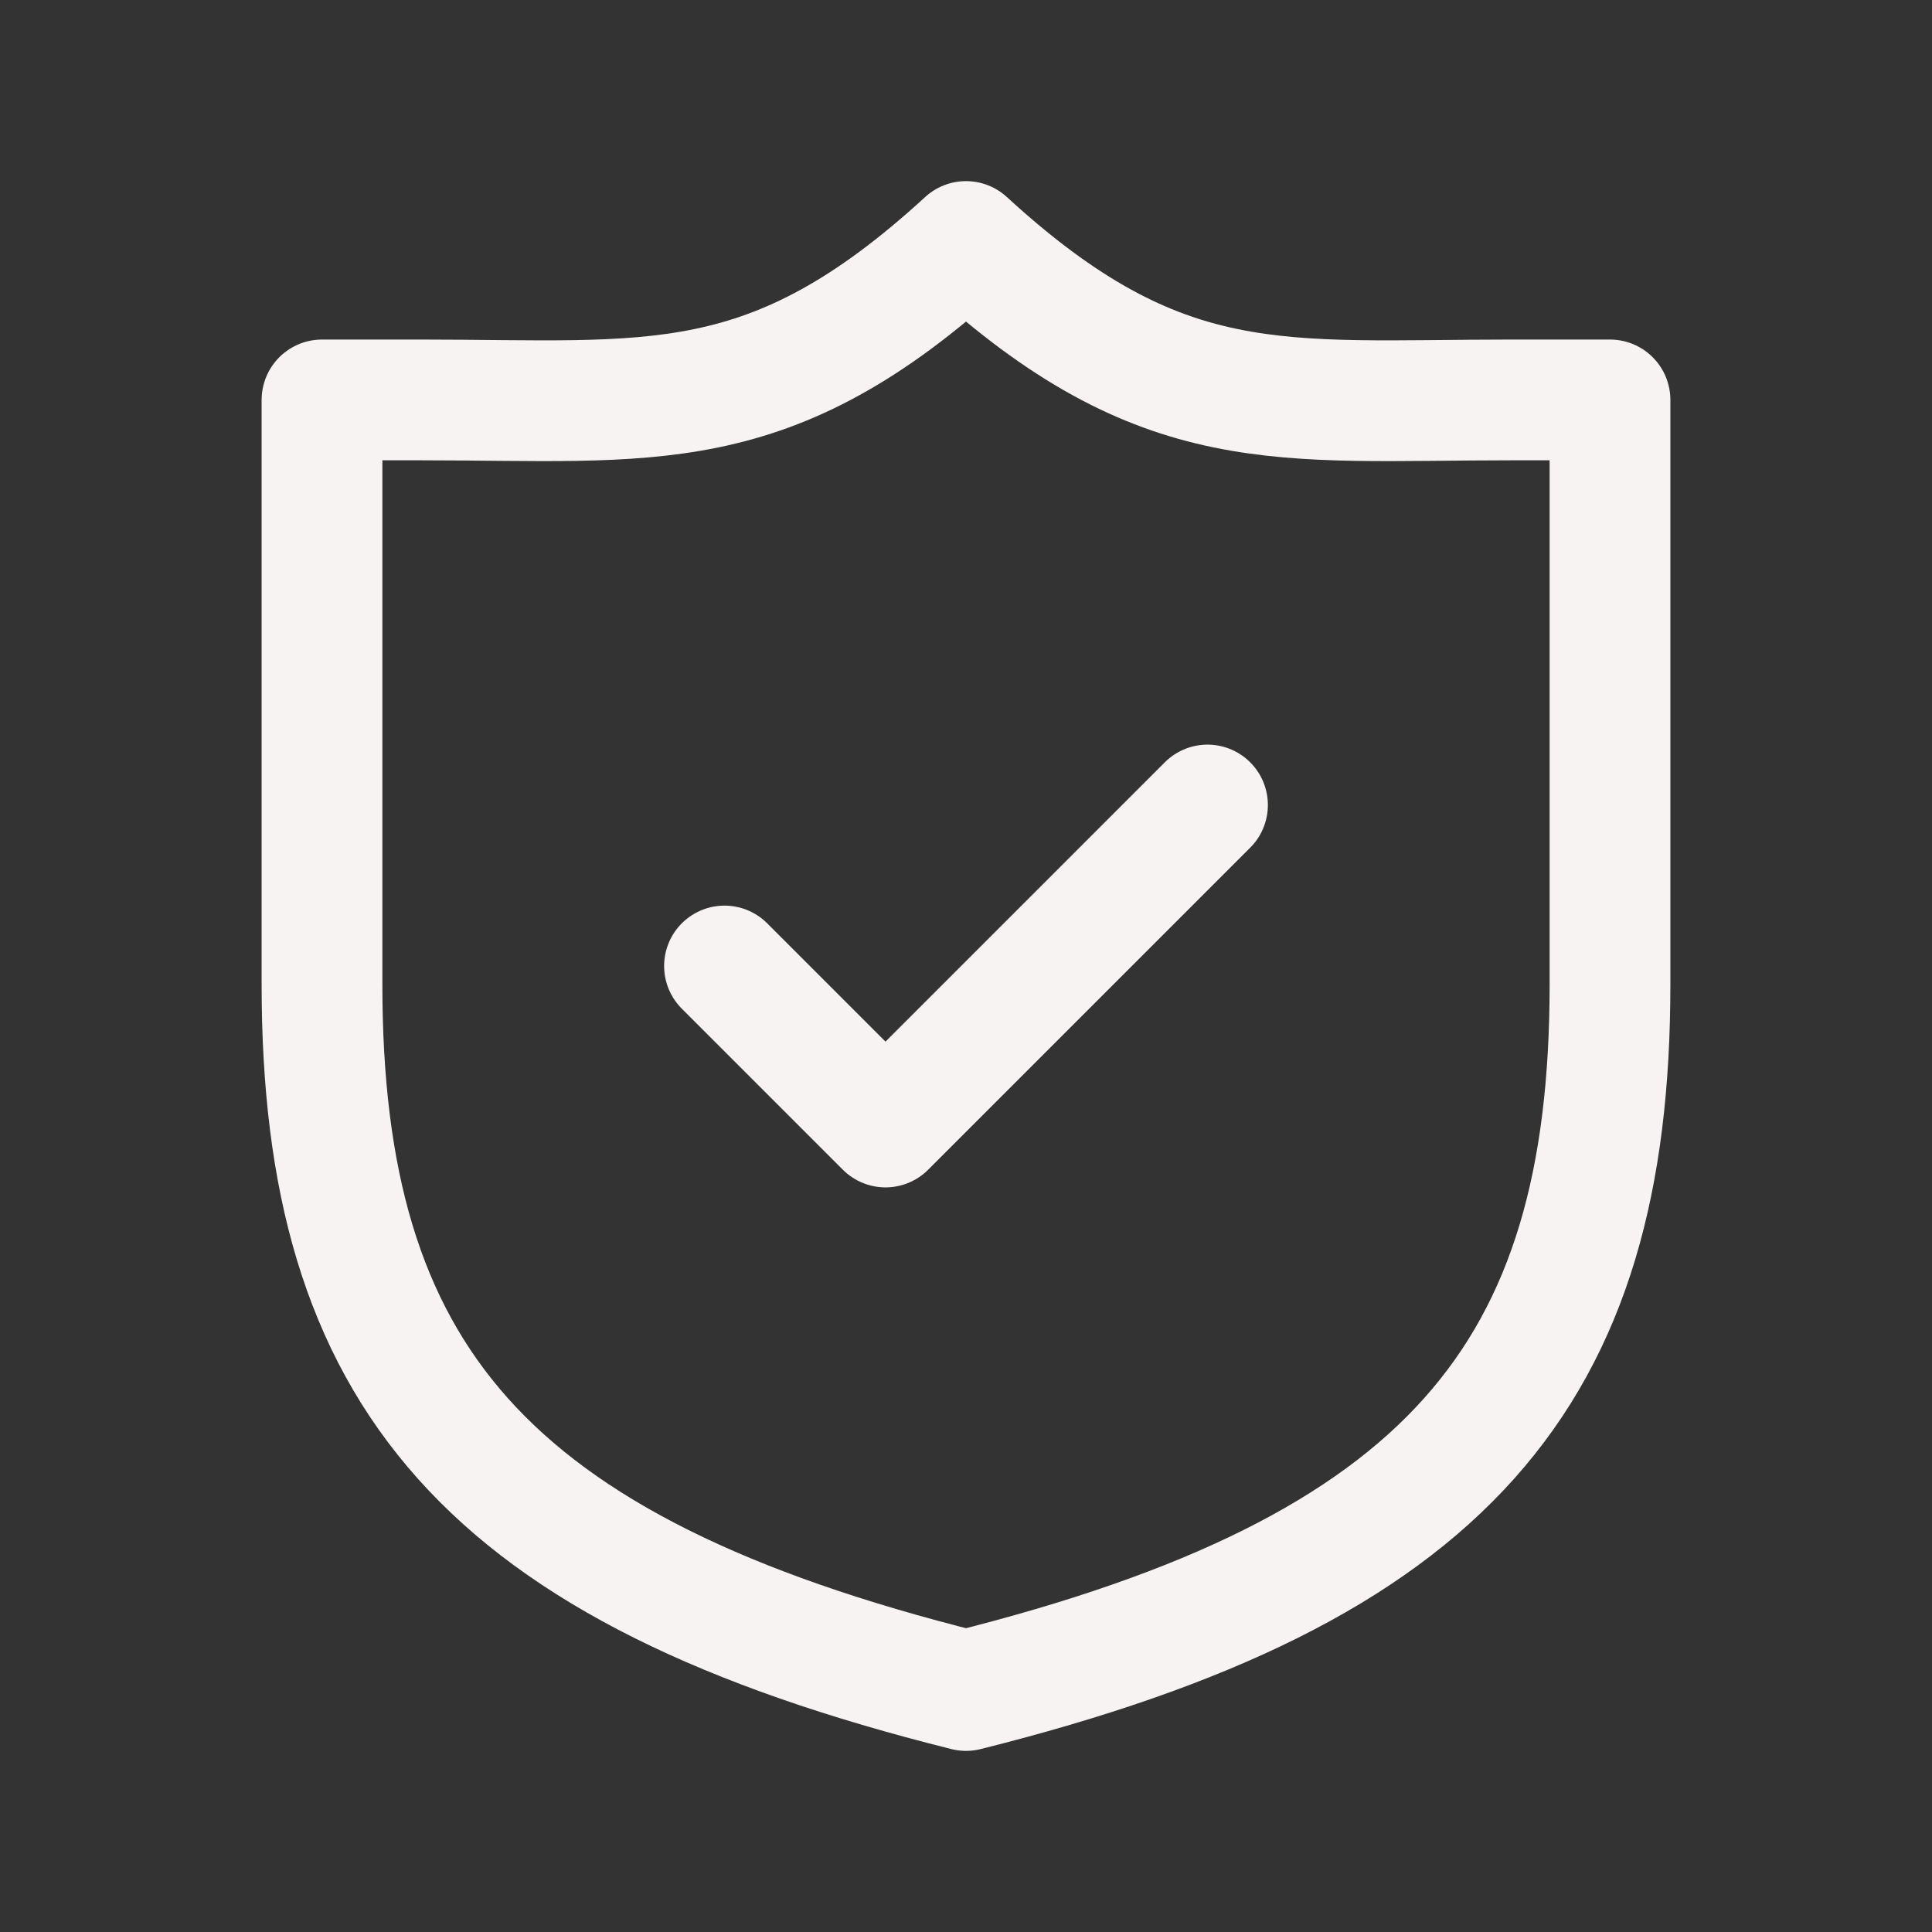
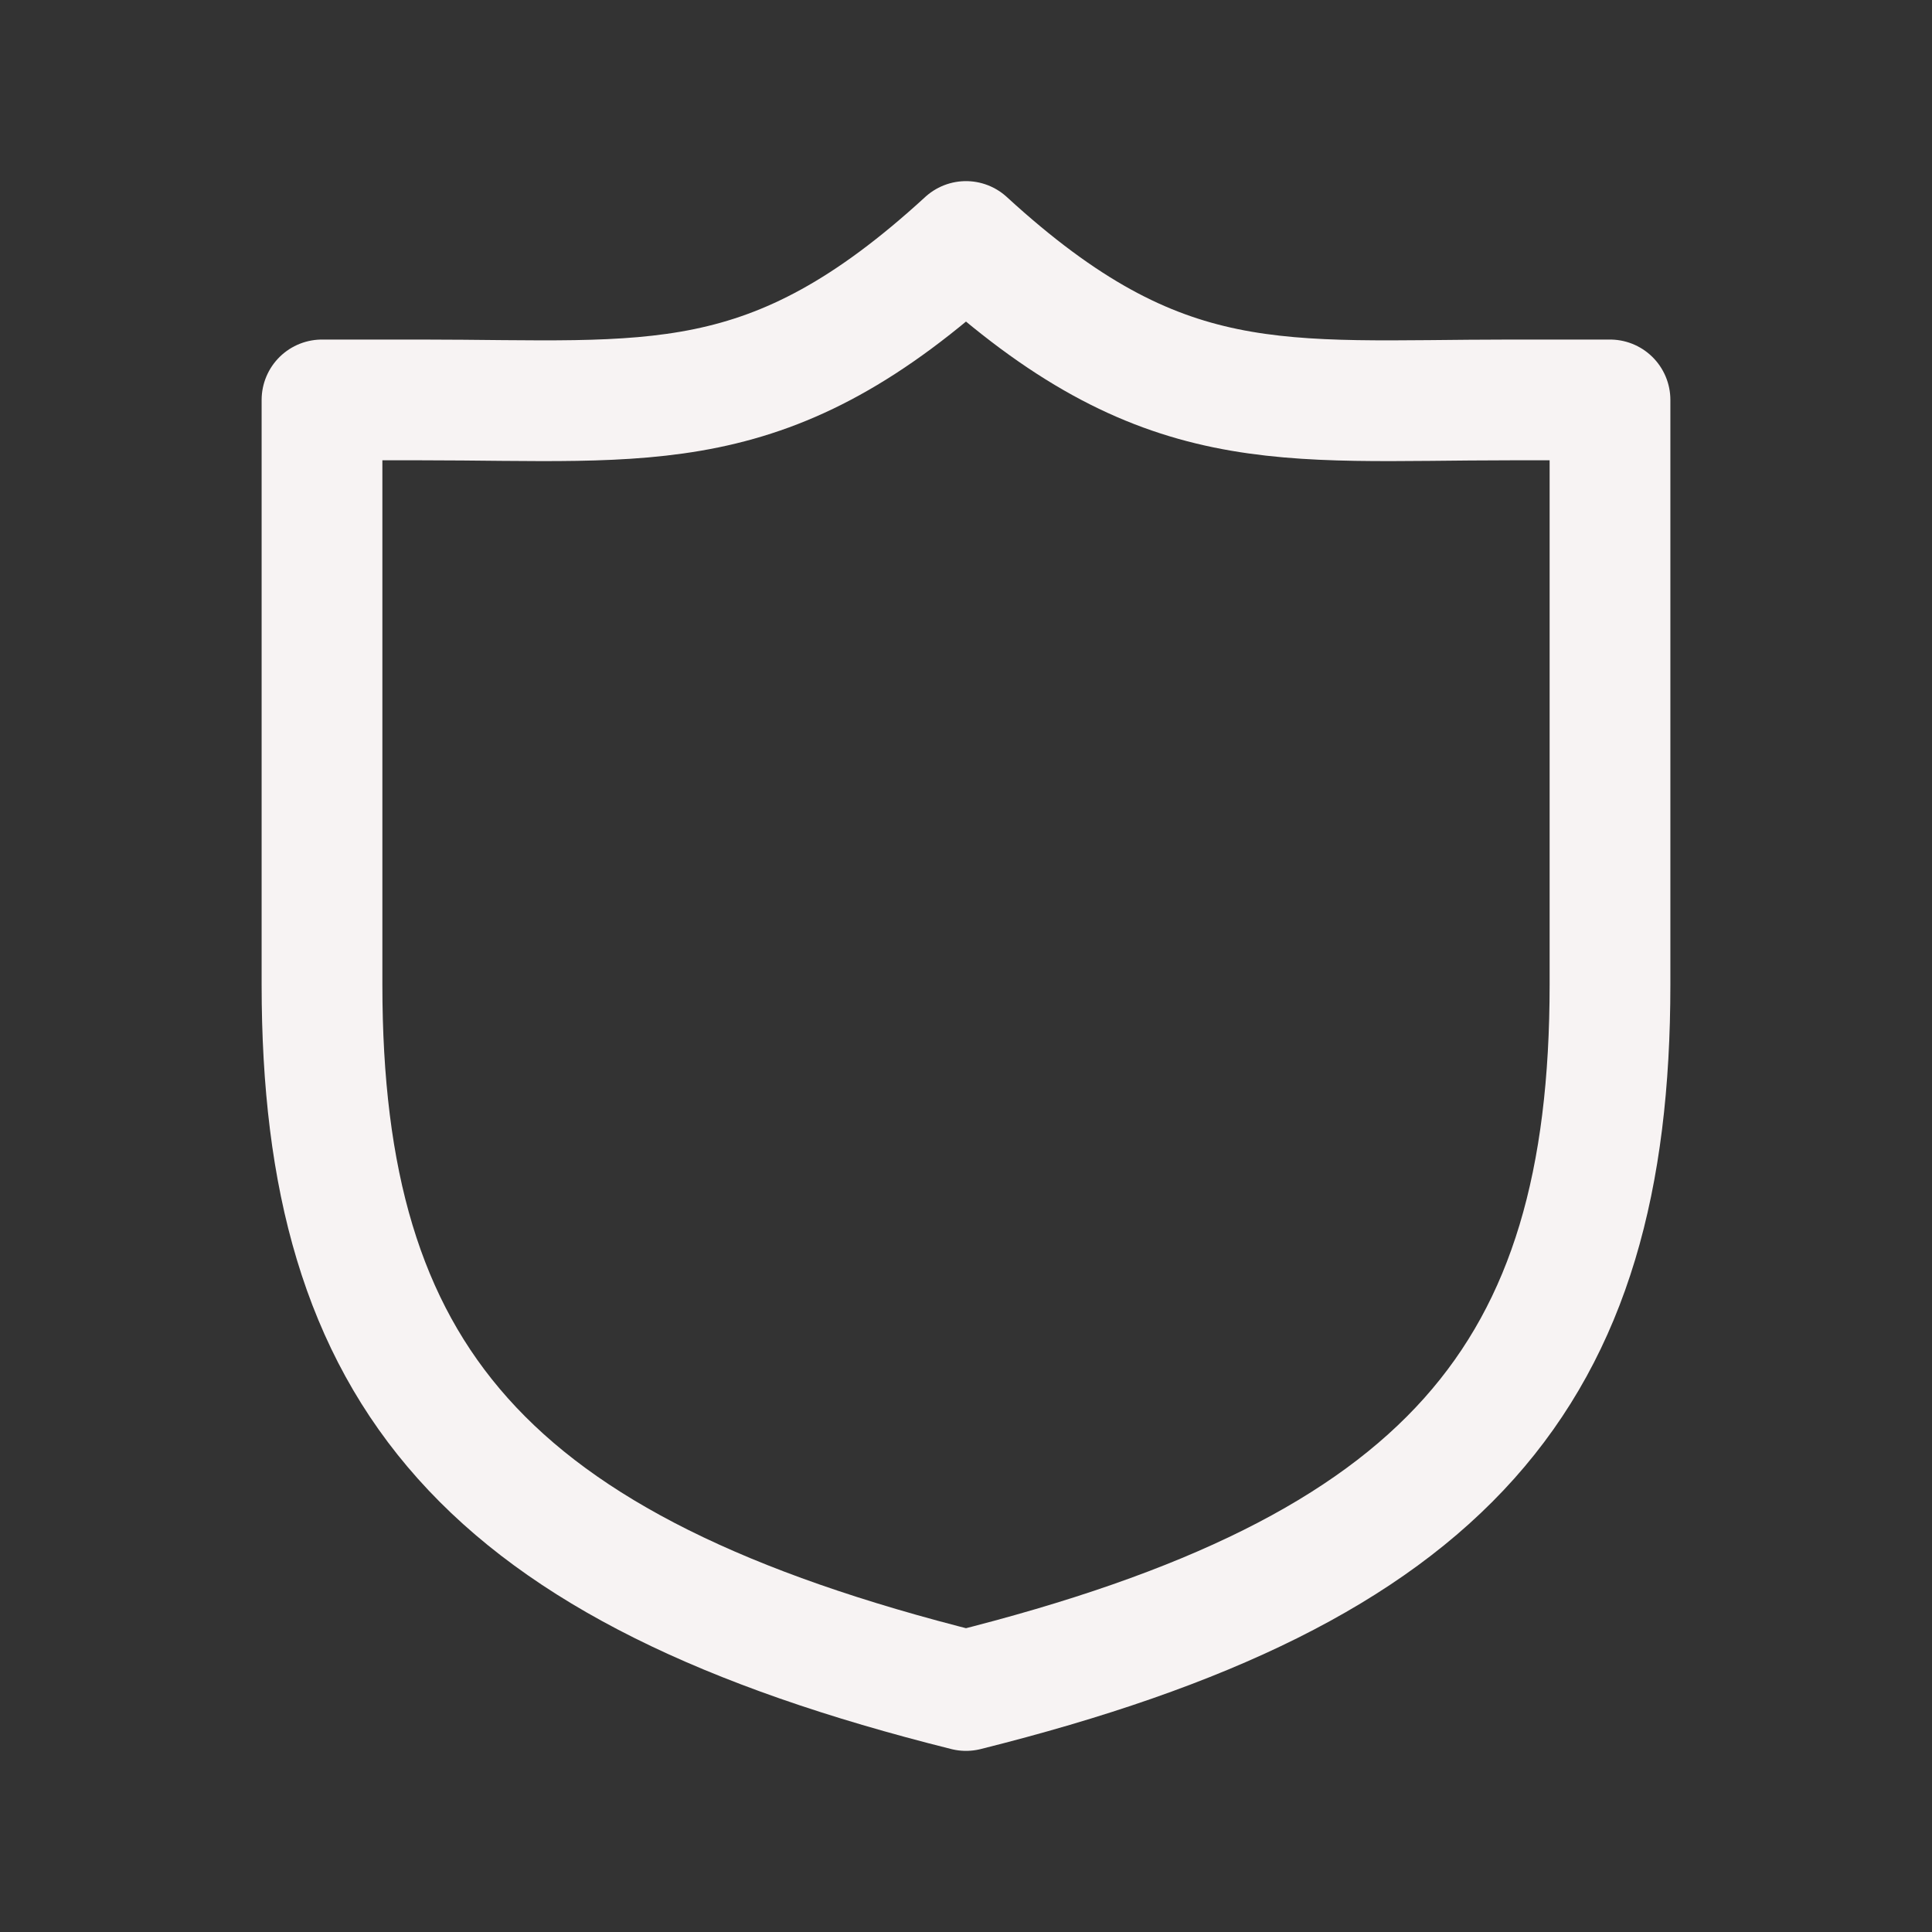
<svg xmlns="http://www.w3.org/2000/svg" width="24" height="24" viewBox="0 0 24 24" fill="none">
  <rect x="0" y="0" width="24" height="24" fill="#333333" stroke="none" />
  <path d="M4 4.968V12.232C4 17.074 6 19.5 12 21C18 19.5 20 17.074 20 12.232V4.968H18.774C15.902 4.968 14.439 5.237 12 3C9.561 5.237 8.098 4.968 5.226 4.968H4Z" stroke="#f7f3f3" stroke-width="1.5px" stroke-linejoin="round" stroke-linecap="butt" original-stroke="#000000" fill="none" />
-   <path d="M15 10L11 14L9 12" stroke="#f7f3f3" stroke-width="1.5px" stroke-linecap="round" stroke-linejoin="round" original-stroke="#000000" fill="none" />
</svg>